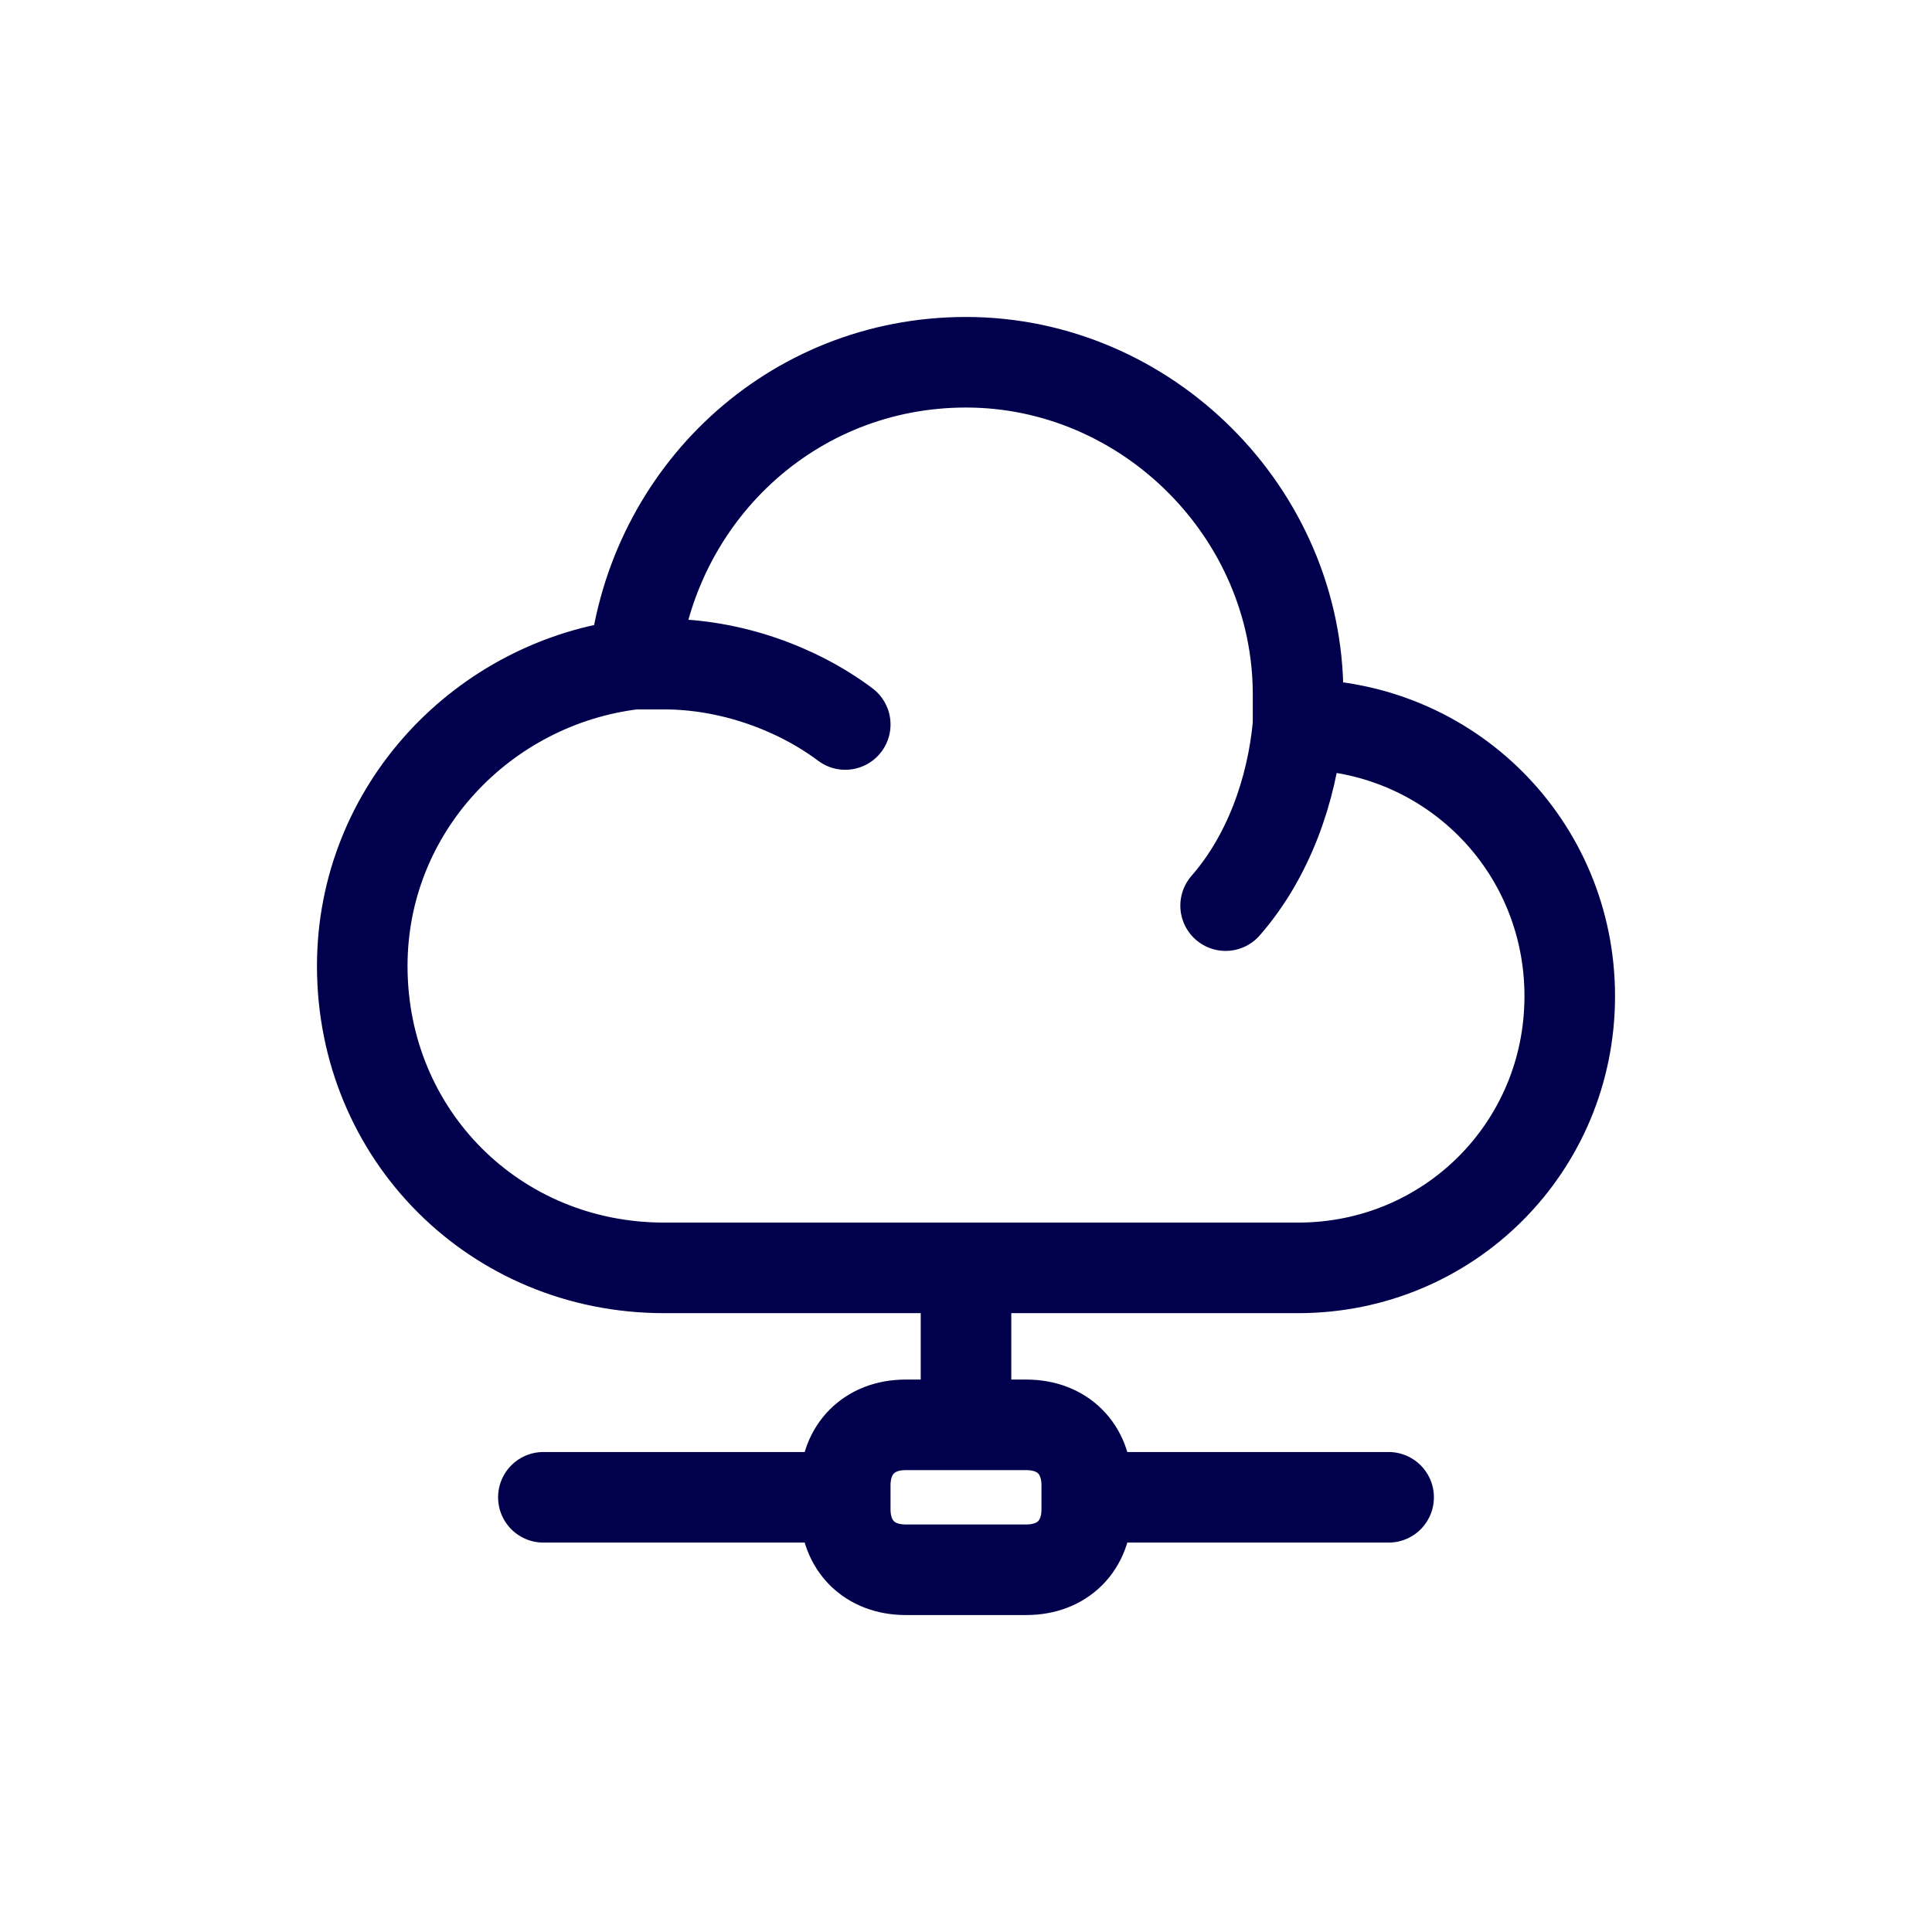
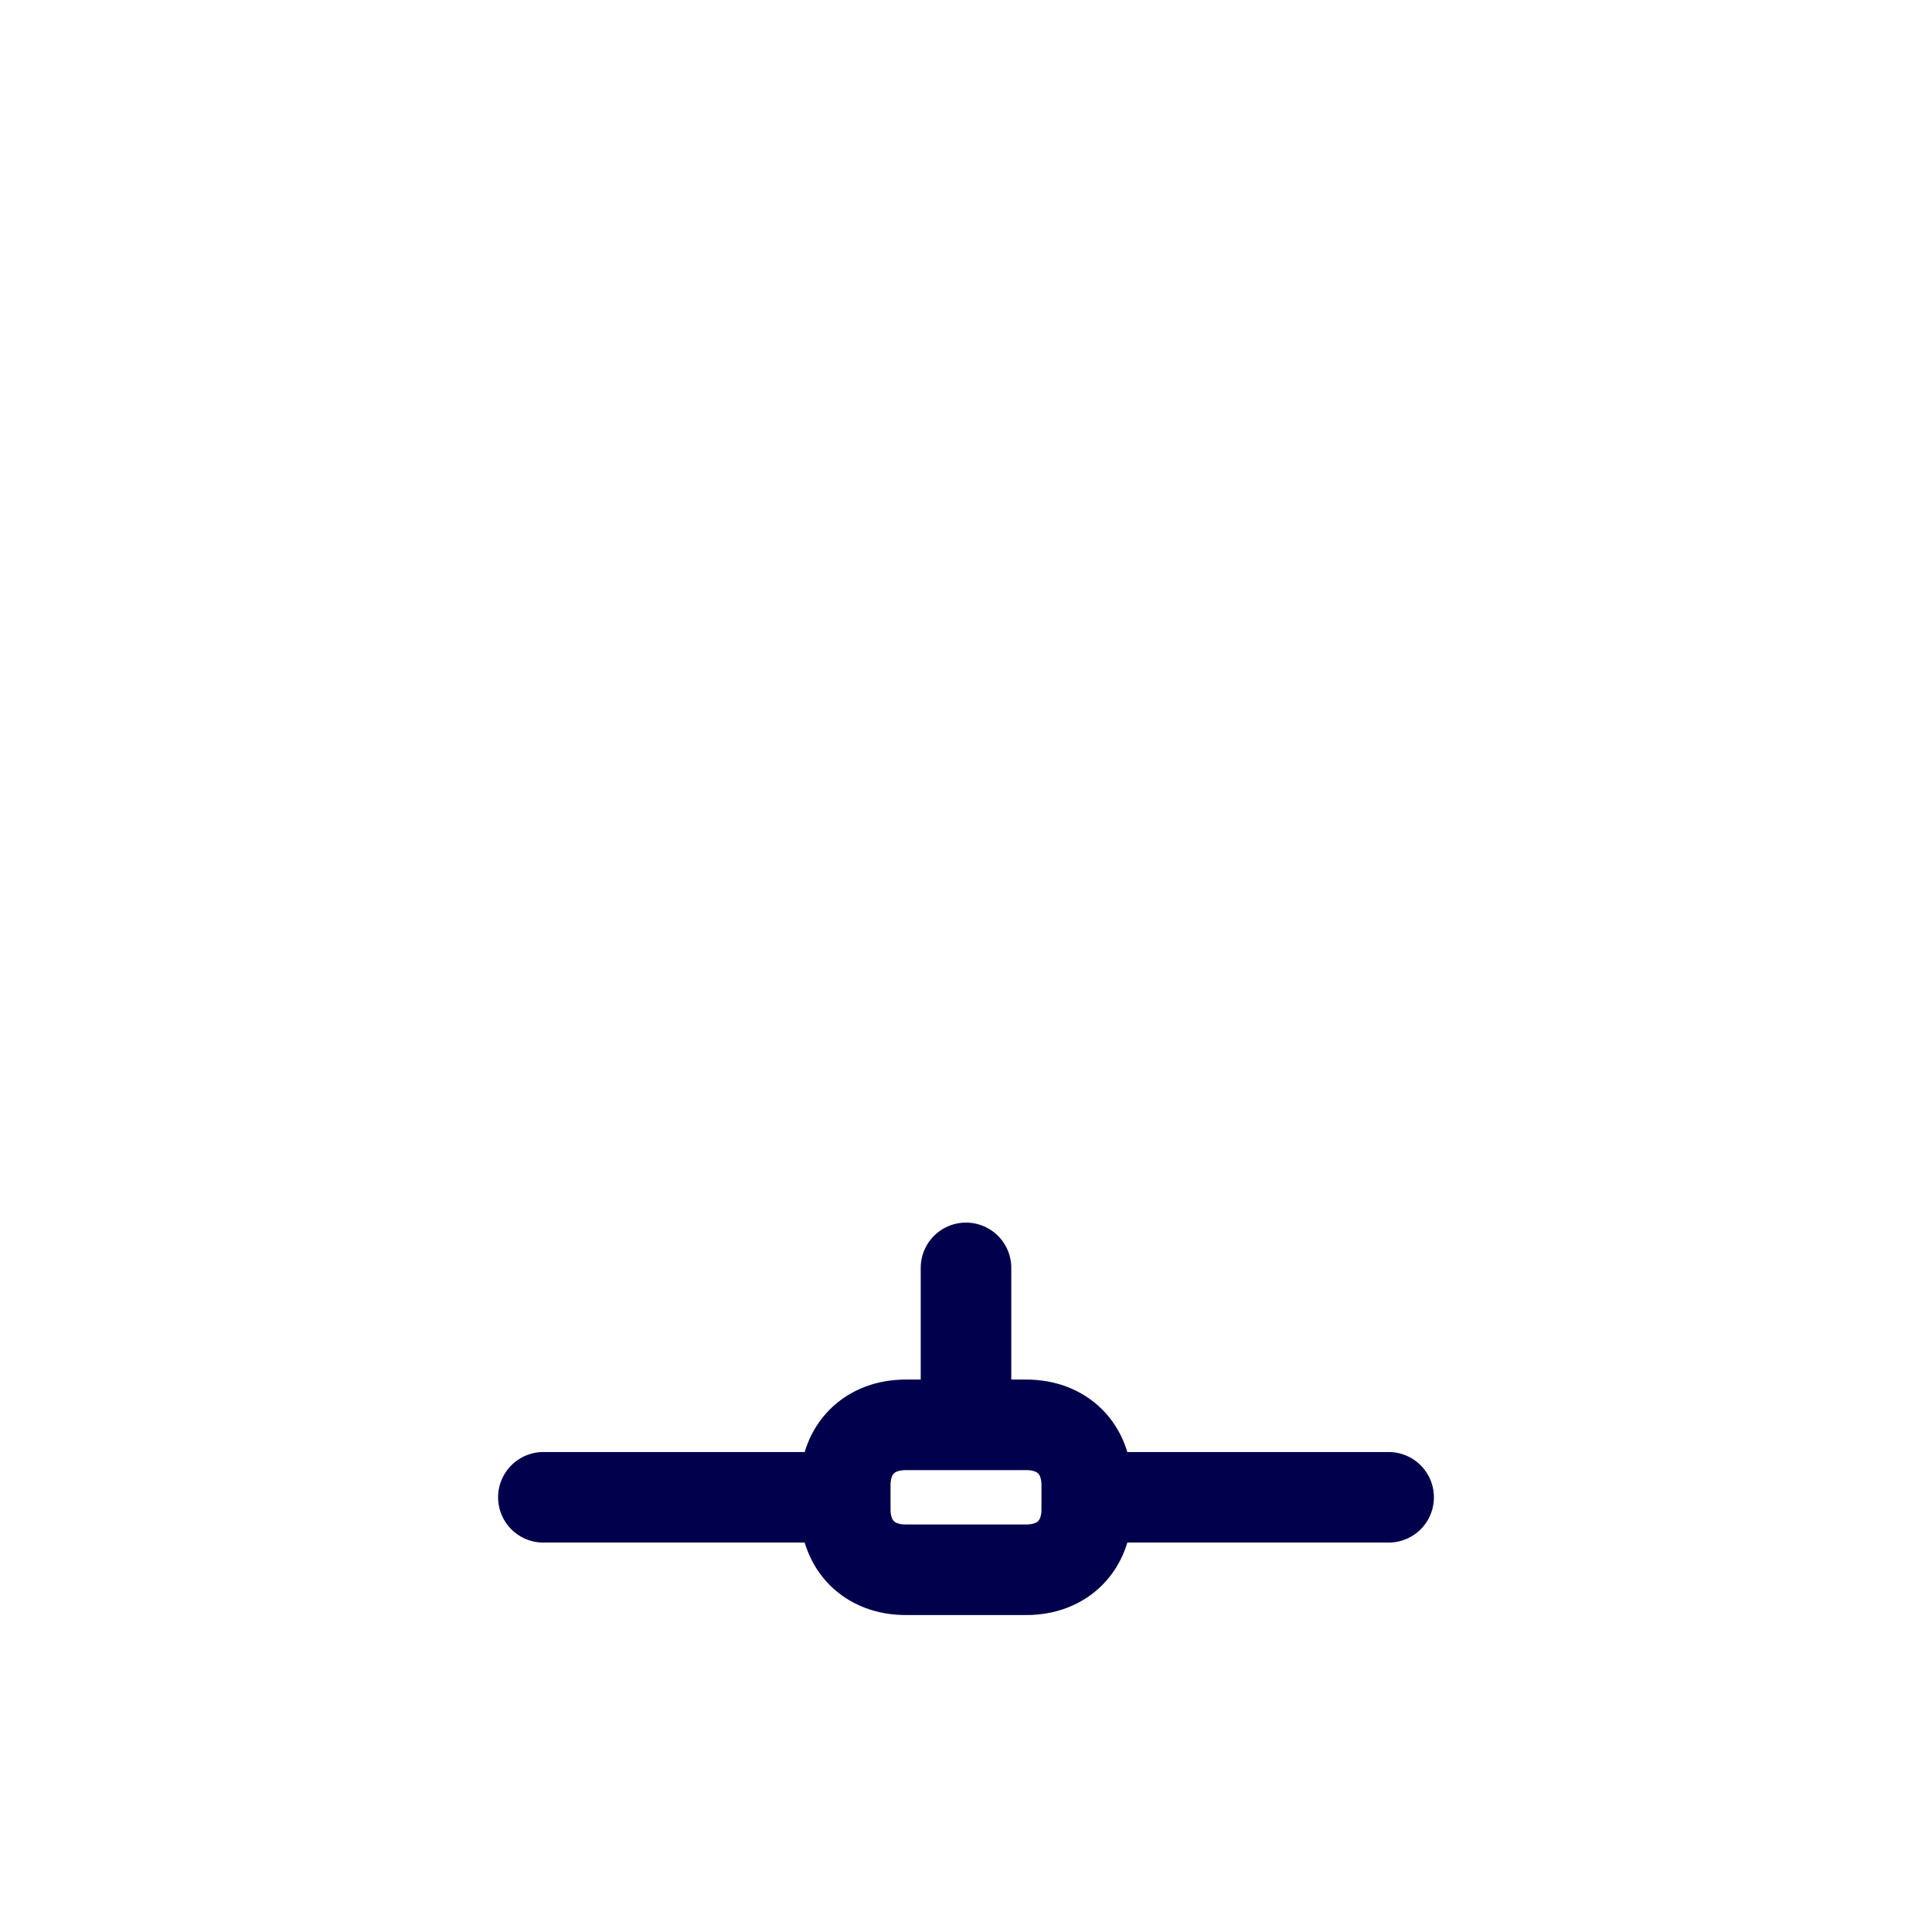
<svg xmlns="http://www.w3.org/2000/svg" version="1.1" id="Layer_1" x="0px" y="0px" viewBox="0 0 32 32" style="enable-background:new 0 0 32 32;" xml:space="preserve">
  <style type="text/css">
	.st0{fill:none;stroke:#00004C;stroke-width:1.5;stroke-linecap:round;stroke-linejoin:round;}
</style>
-   <path class="st0" d="M21.5,12C21.5,12,21.5,12,21.5,12c2.5,0,4.5,2,4.5,4.5c0,2.5-2,4.5-4.5,4.5H11c-2.8,0-5-2.2-5-5  c0-2.6,2-4.7,4.5-5 M21.5,12c0-0.2,0-0.3,0-0.5C21.5,8.5,19,6,16,6c-2.9,0-5.2,2.2-5.5,5 M21.5,12c-0.1,1.1-0.5,2.2-1.2,3 M10.5,11  c0.2,0,0.3,0,0.5,0c1.1,0,2.2,0.4,3,1" />
  <path class="st0" d="M18,24.8v-0.2c0-0.6-0.4-1-1-1h-1 M18,24.8V25c0,0.6-0.4,1-1,1h-2c-0.6,0-1-0.4-1-1v-0.2 M18,24.8h5 M14,24.8  v-0.2c0-0.6,0.4-1,1-1h1 M14,24.8H9 M16,23.5V21" />
</svg>